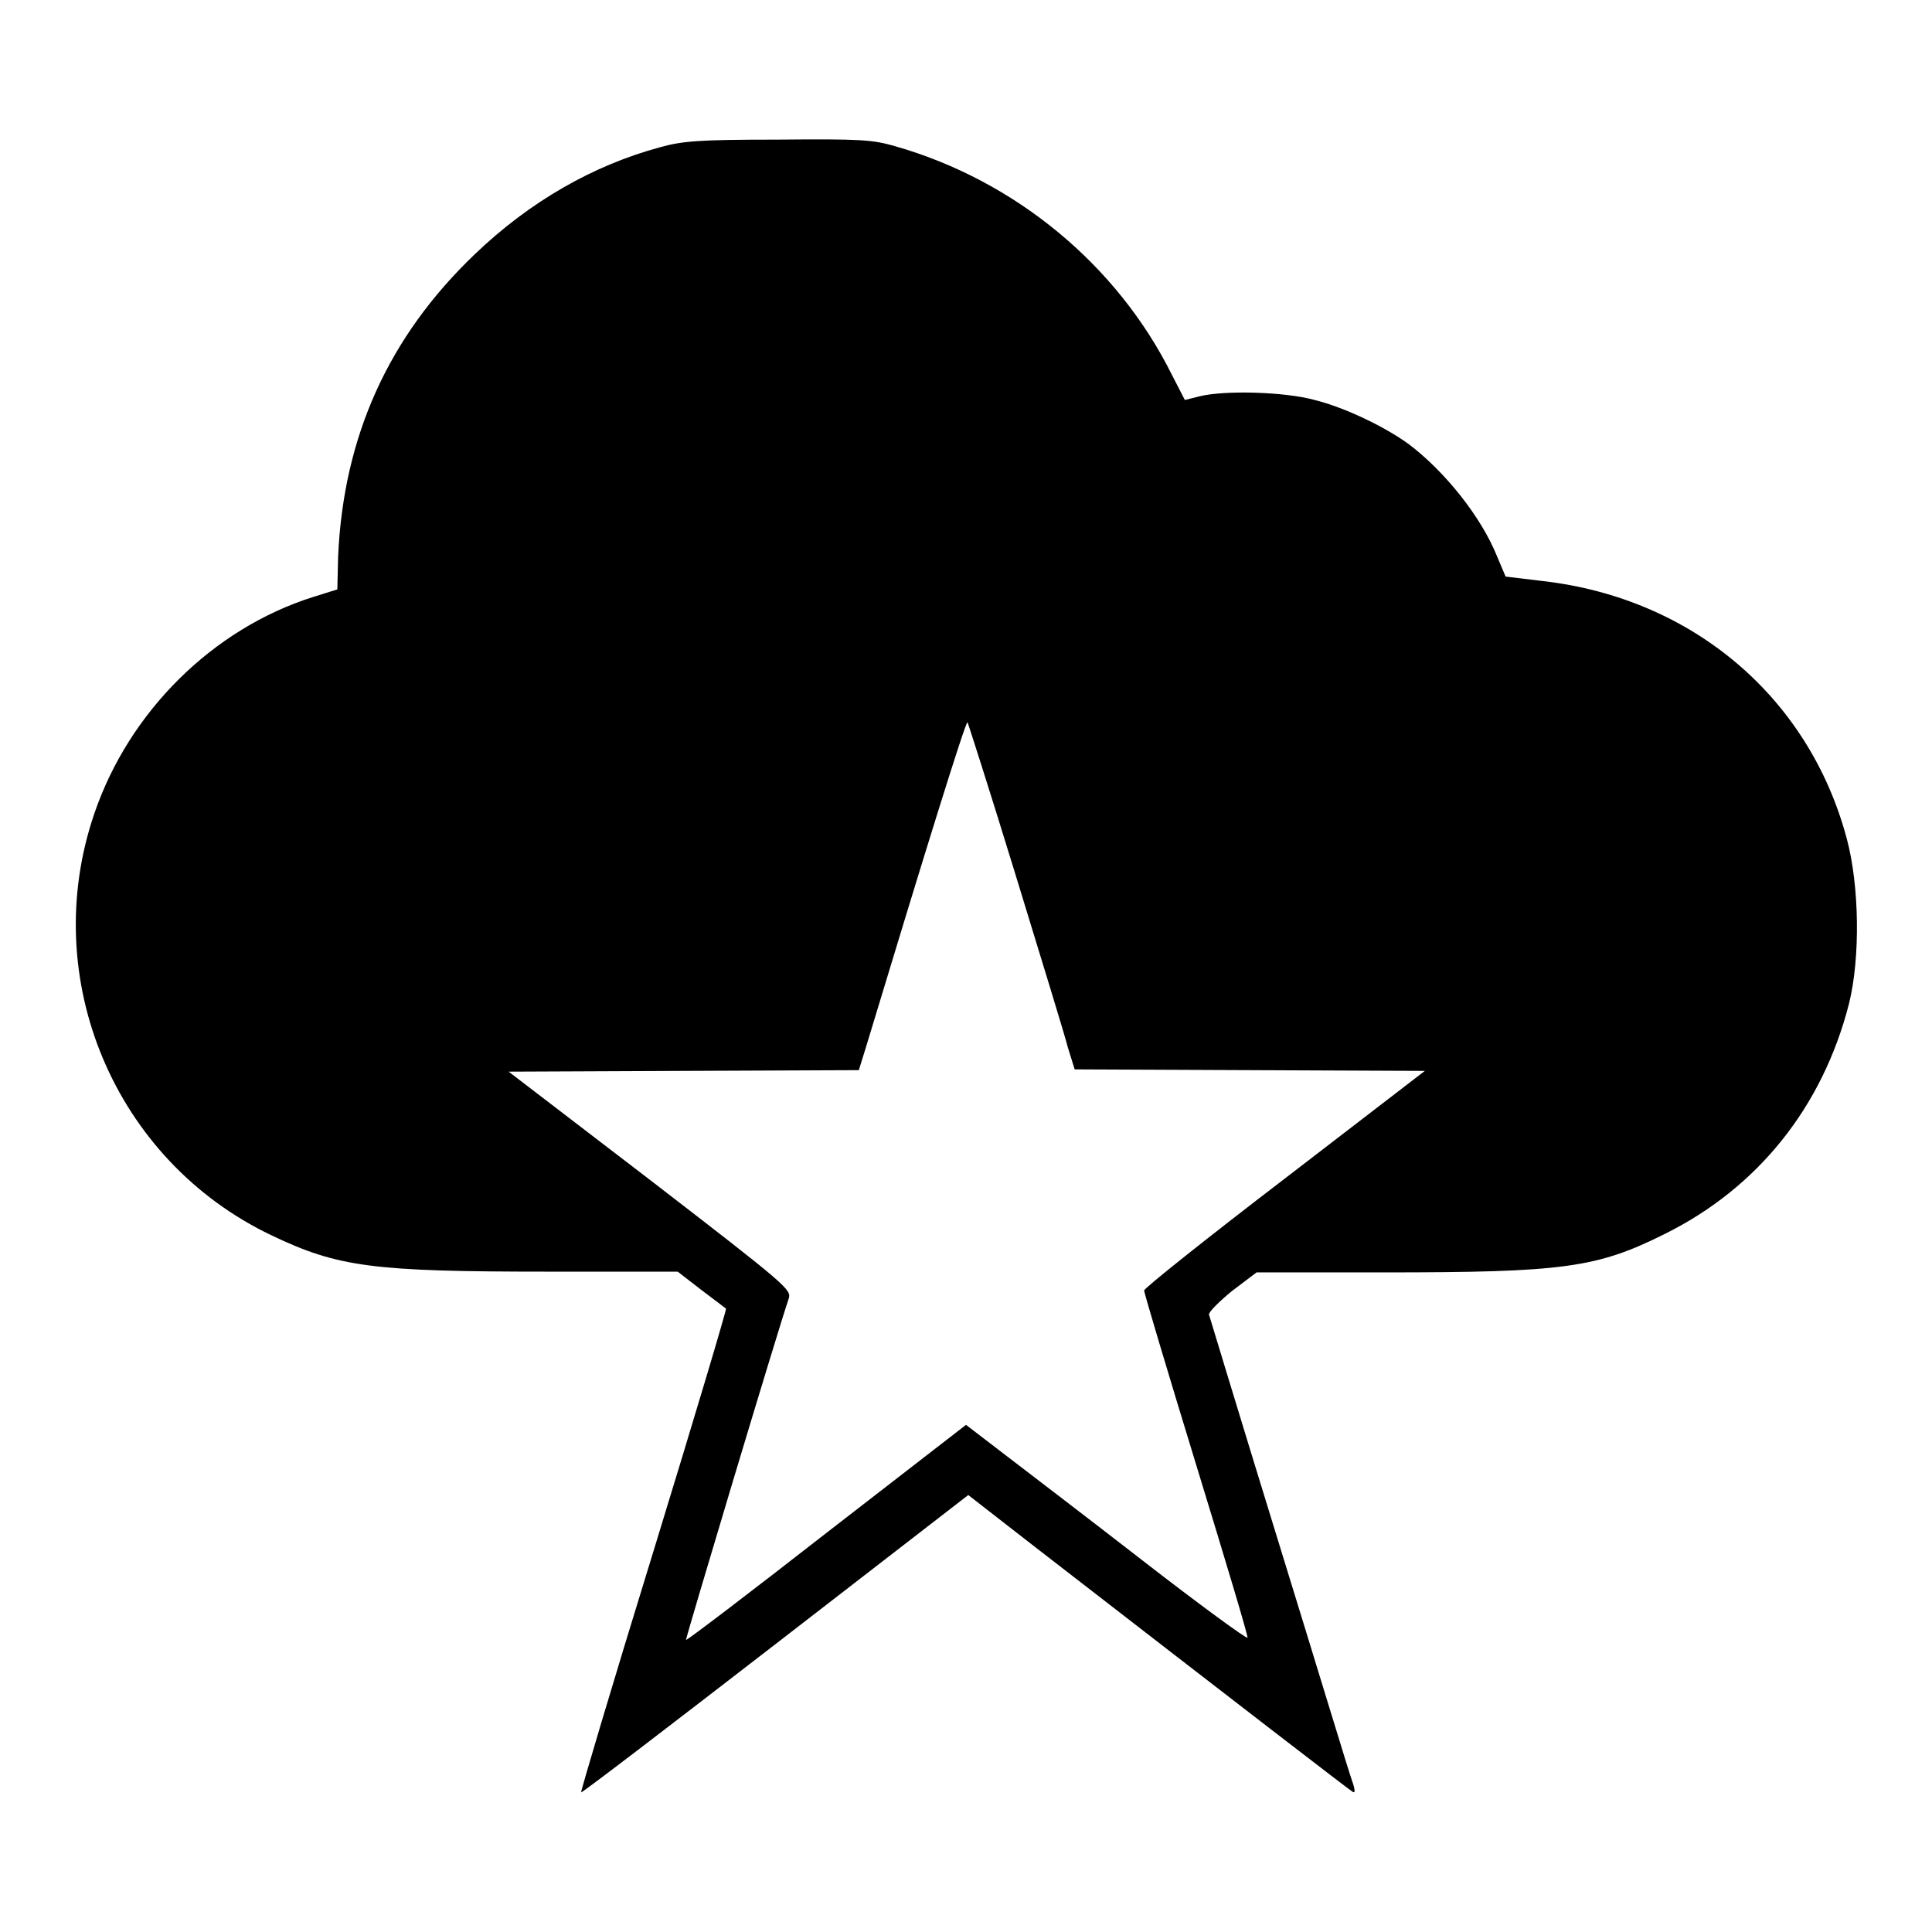
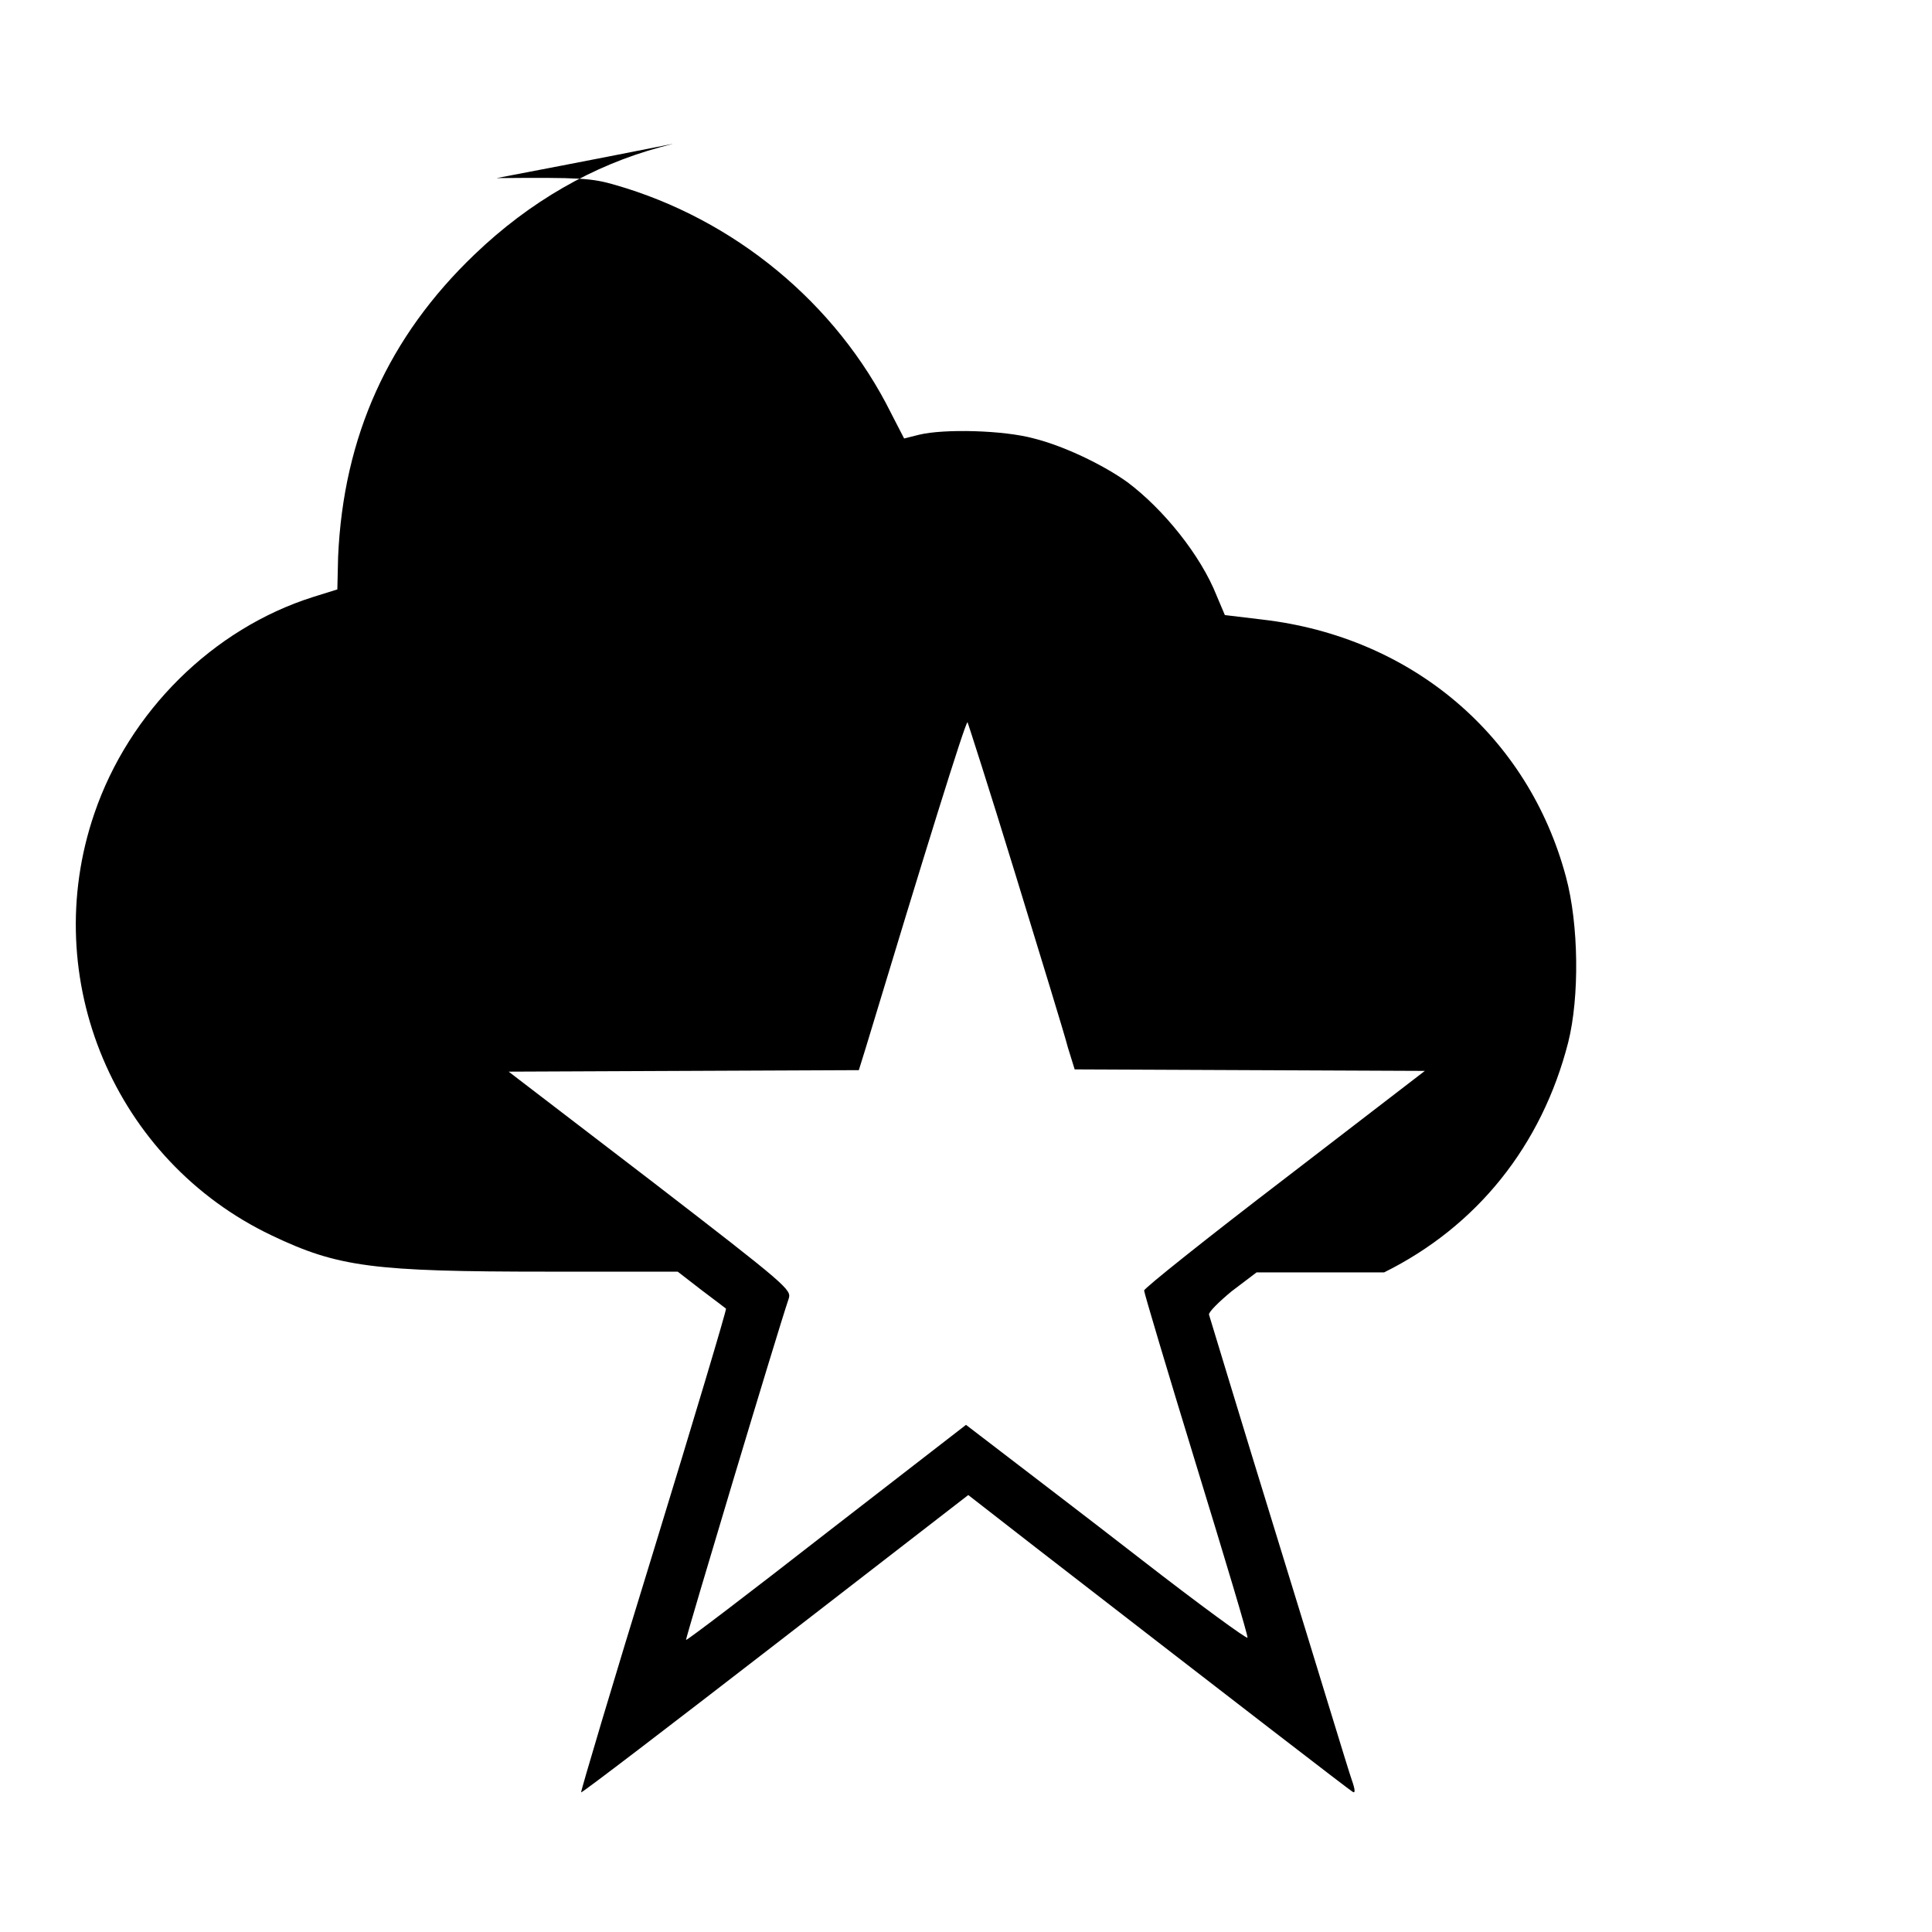
<svg xmlns="http://www.w3.org/2000/svg" version="1.1" x="0px" y="0px" viewBox="0 0 256 256" enable-background="new 0 0 256 256" xml:space="preserve">
  <g>
    <g>
      <g>
-         <path fill="#000000" d="M87.5,19.5c-8.9,2.4-17.3,7.2-24.6,14.2C51.5,44.6,45.5,57.8,44.8,73.8l-0.1,4.3l-3.2,1c-13.3,4.2-24.4,15.2-29,28.7C5,129.7,15.2,153.8,36,163.7c8.8,4.2,13.4,4.8,36.6,4.8h17.2l3.1,2.4c1.7,1.3,3.2,2.4,3.3,2.5c0.1,0.1-4.2,14.5-9.6,32.1c-5.4,17.5-9.7,32-9.6,32c0.1,0.1,11.6-8.7,25.7-19.6l25.6-19.8l9,7c27.9,21.6,41.4,32,41.9,32.3c0.4,0.3,0.4-0.2-0.1-1.6c-0.4-1.1-4.7-15.3-9.7-31.5c-5-16.2-9.1-29.8-9.2-30.1c-0.1-0.3,1.3-1.7,3-3.1l3.3-2.5h16.9c23.8,0,28.2-0.6,37.2-5.1c12.3-6.1,20.9-16.8,24.4-30.5c1.5-6,1.4-15.6-0.3-21.9c-5-18.7-20.4-31.8-40.2-34.1l-5-0.6l-1.1-2.6c-2.1-5.3-7-11.4-11.8-15c-3.2-2.3-8.4-4.8-12.4-5.8c-4-1.1-11.9-1.3-15.2-0.5l-2,0.5l-1.7-3.3c-7.3-14.7-20.9-25.8-36.6-30.3c-3.1-0.9-4.6-1-15.7-0.9C92.5,18.5,90.4,18.7,87.5,19.5z M134.5,115.7c3.4,11.1,6.6,21.5,7,23.1l0.9,2.9l23.2,0.1l23.2,0.1l-18.6,14.3c-10.2,7.8-18.6,14.5-18.6,14.8c0,0.3,3.1,10.7,6.9,23.1c3.8,12.4,6.9,22.7,6.8,22.9c-0.1,0.2-6.4-4.4-14-10.3c-7.6-5.9-16-12.3-18.6-14.3l-4.7-3.6l-18.6,14.4C99.4,211,91,217.4,90.9,217.3c-0.1-0.1,12.1-40.8,13.6-45.2c0.4-1.2,0-1.6-18.3-15.7l-18.8-14.4l23.2-0.1l23.2-0.1l0.9-2.9c7.8-25.8,13.2-43.2,13.5-43.2C128.2,95.6,131.1,104.6,134.5,115.7z" />
+         <path fill="#000000" d="M87.5,19.5c-8.9,2.4-17.3,7.2-24.6,14.2C51.5,44.6,45.5,57.8,44.8,73.8l-0.1,4.3l-3.2,1c-13.3,4.2-24.4,15.2-29,28.7C5,129.7,15.2,153.8,36,163.7c8.8,4.2,13.4,4.8,36.6,4.8h17.2l3.1,2.4c1.7,1.3,3.2,2.4,3.3,2.5c0.1,0.1-4.2,14.5-9.6,32.1c-5.4,17.5-9.7,32-9.6,32c0.1,0.1,11.6-8.7,25.7-19.6l25.6-19.8l9,7c27.9,21.6,41.4,32,41.9,32.3c0.4,0.3,0.4-0.2-0.1-1.6c-0.4-1.1-4.7-15.3-9.7-31.5c-5-16.2-9.1-29.8-9.2-30.1c-0.1-0.3,1.3-1.7,3-3.1l3.3-2.5h16.9c12.3-6.1,20.9-16.8,24.4-30.5c1.5-6,1.4-15.6-0.3-21.9c-5-18.7-20.4-31.8-40.2-34.1l-5-0.6l-1.1-2.6c-2.1-5.3-7-11.4-11.8-15c-3.2-2.3-8.4-4.8-12.4-5.8c-4-1.1-11.9-1.3-15.2-0.5l-2,0.5l-1.7-3.3c-7.3-14.7-20.9-25.8-36.6-30.3c-3.1-0.9-4.6-1-15.7-0.9C92.5,18.5,90.4,18.7,87.5,19.5z M134.5,115.7c3.4,11.1,6.6,21.5,7,23.1l0.9,2.9l23.2,0.1l23.2,0.1l-18.6,14.3c-10.2,7.8-18.6,14.5-18.6,14.8c0,0.3,3.1,10.7,6.9,23.1c3.8,12.4,6.9,22.7,6.8,22.9c-0.1,0.2-6.4-4.4-14-10.3c-7.6-5.9-16-12.3-18.6-14.3l-4.7-3.6l-18.6,14.4C99.4,211,91,217.4,90.9,217.3c-0.1-0.1,12.1-40.8,13.6-45.2c0.4-1.2,0-1.6-18.3-15.7l-18.8-14.4l23.2-0.1l23.2-0.1l0.9-2.9c7.8-25.8,13.2-43.2,13.5-43.2C128.2,95.6,131.1,104.6,134.5,115.7z" />
      </g>
    </g>
  </g>
</svg>